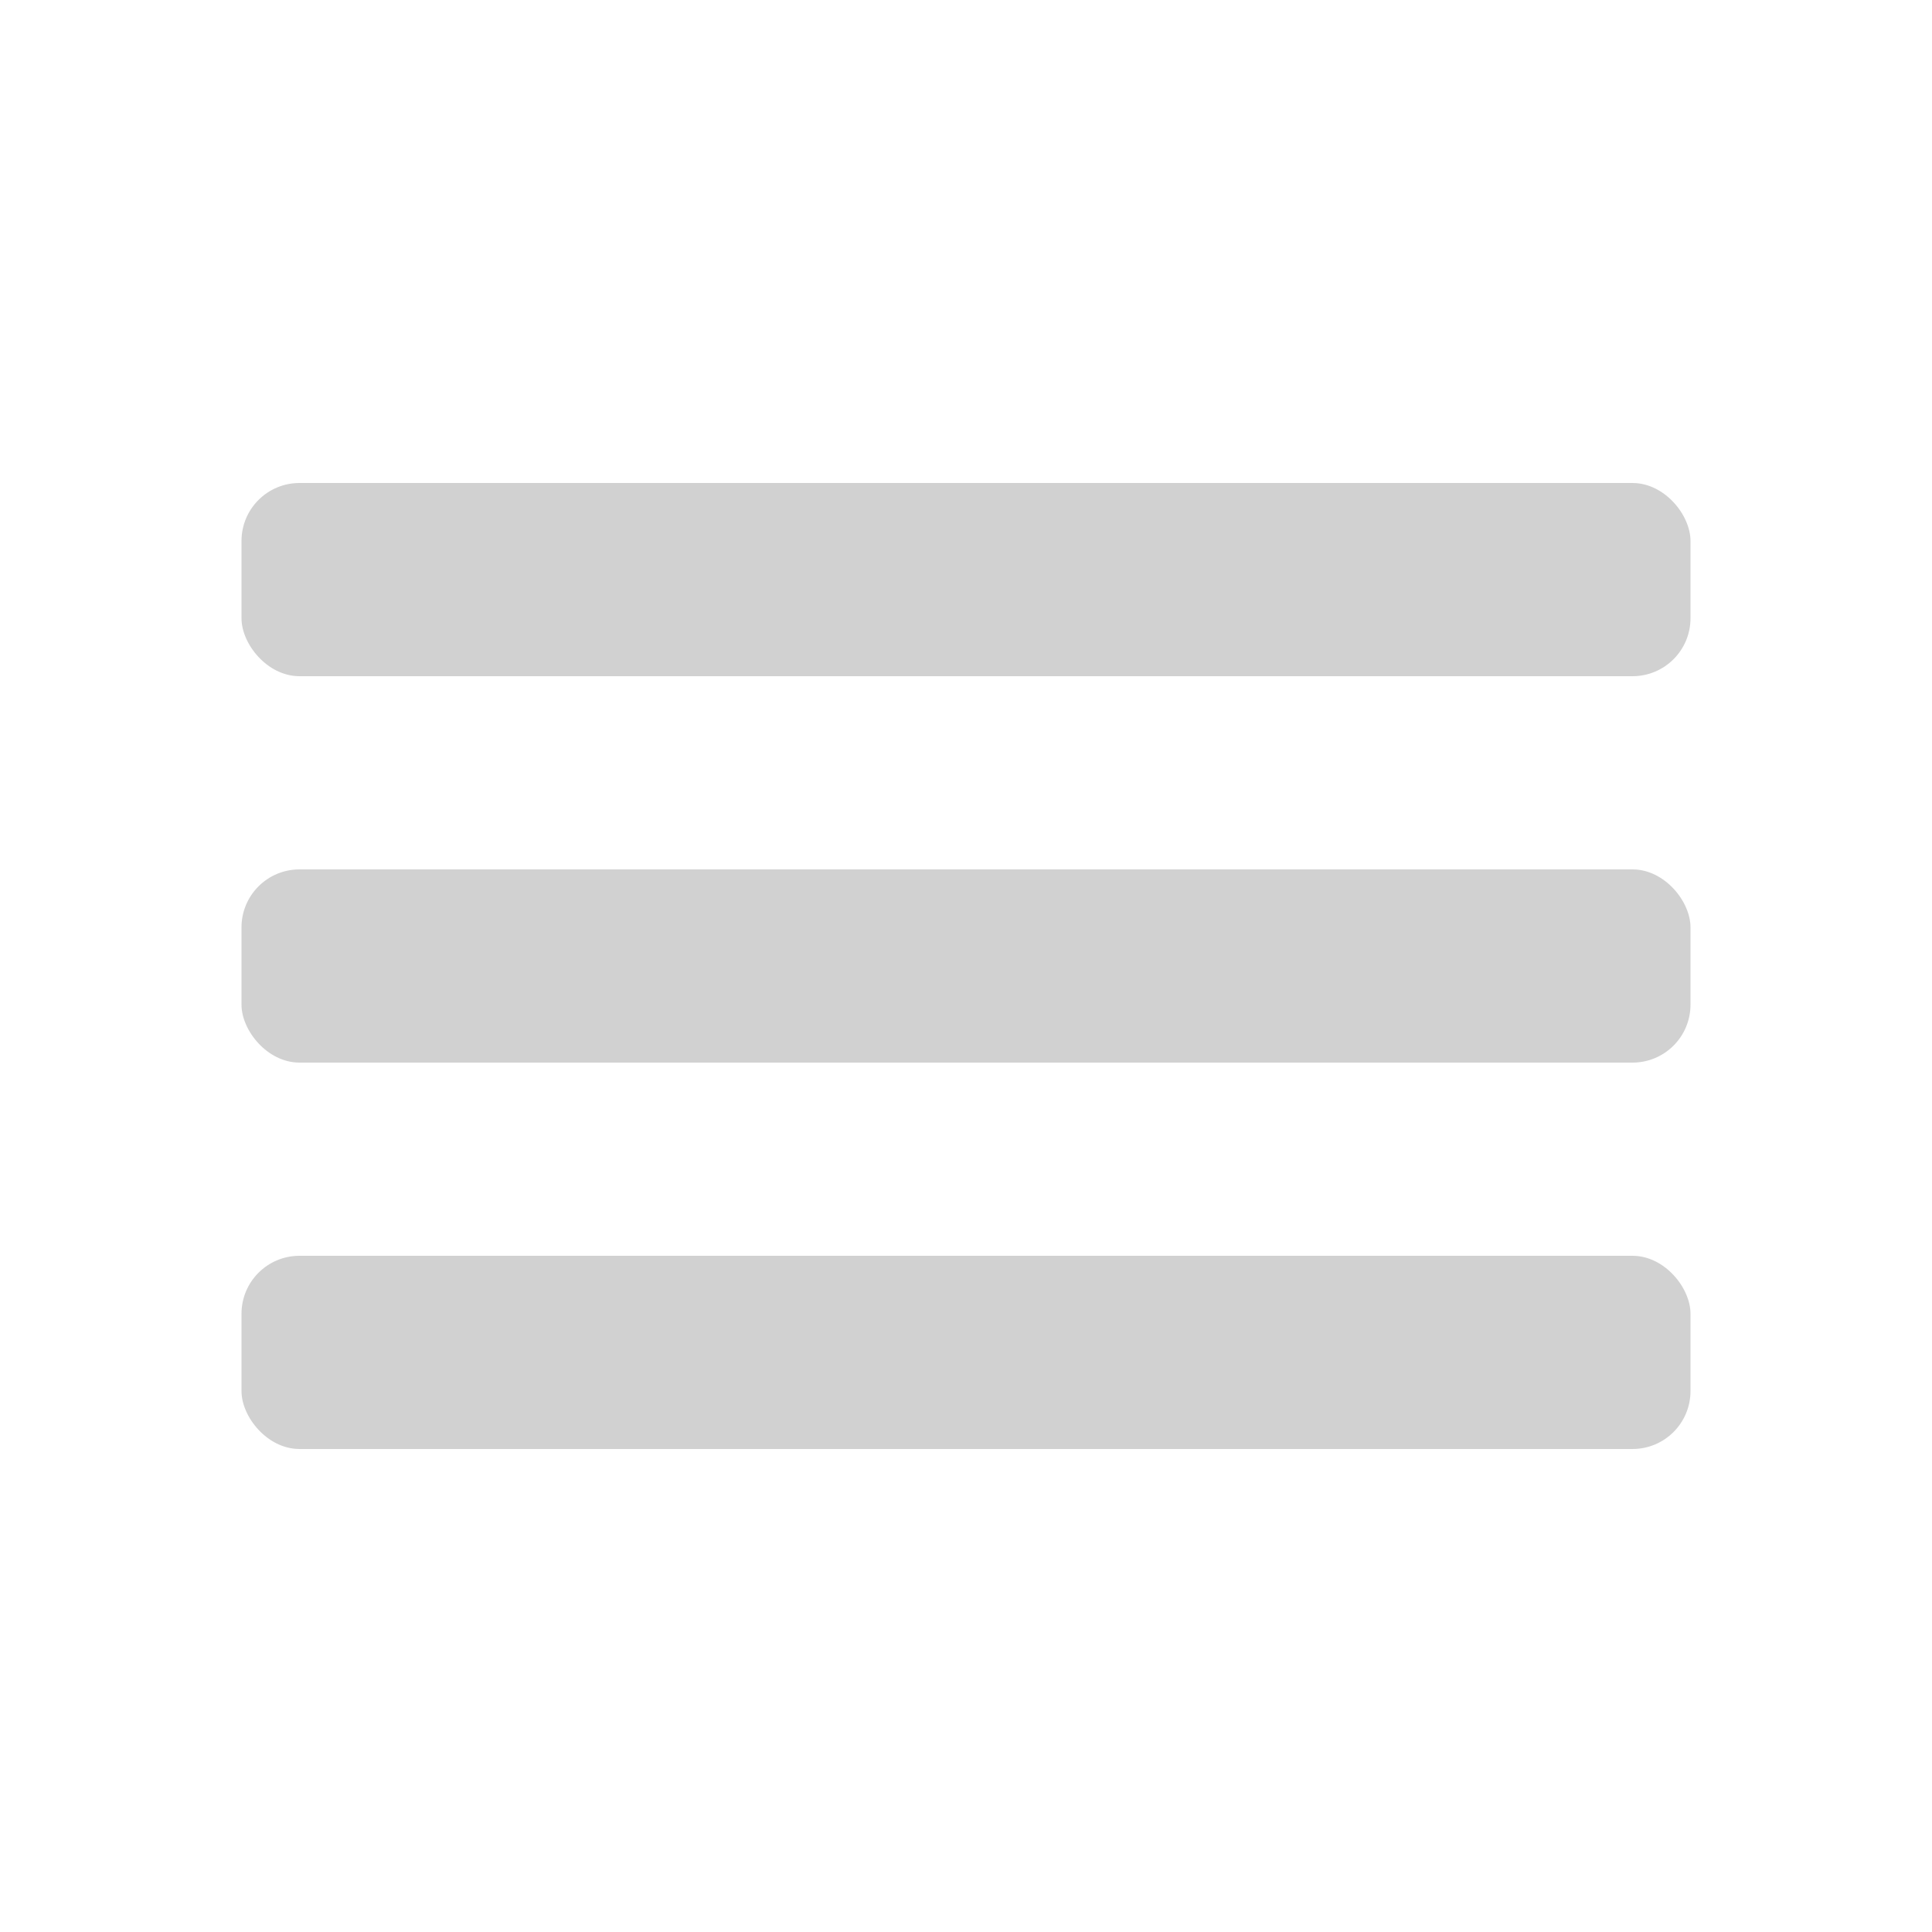
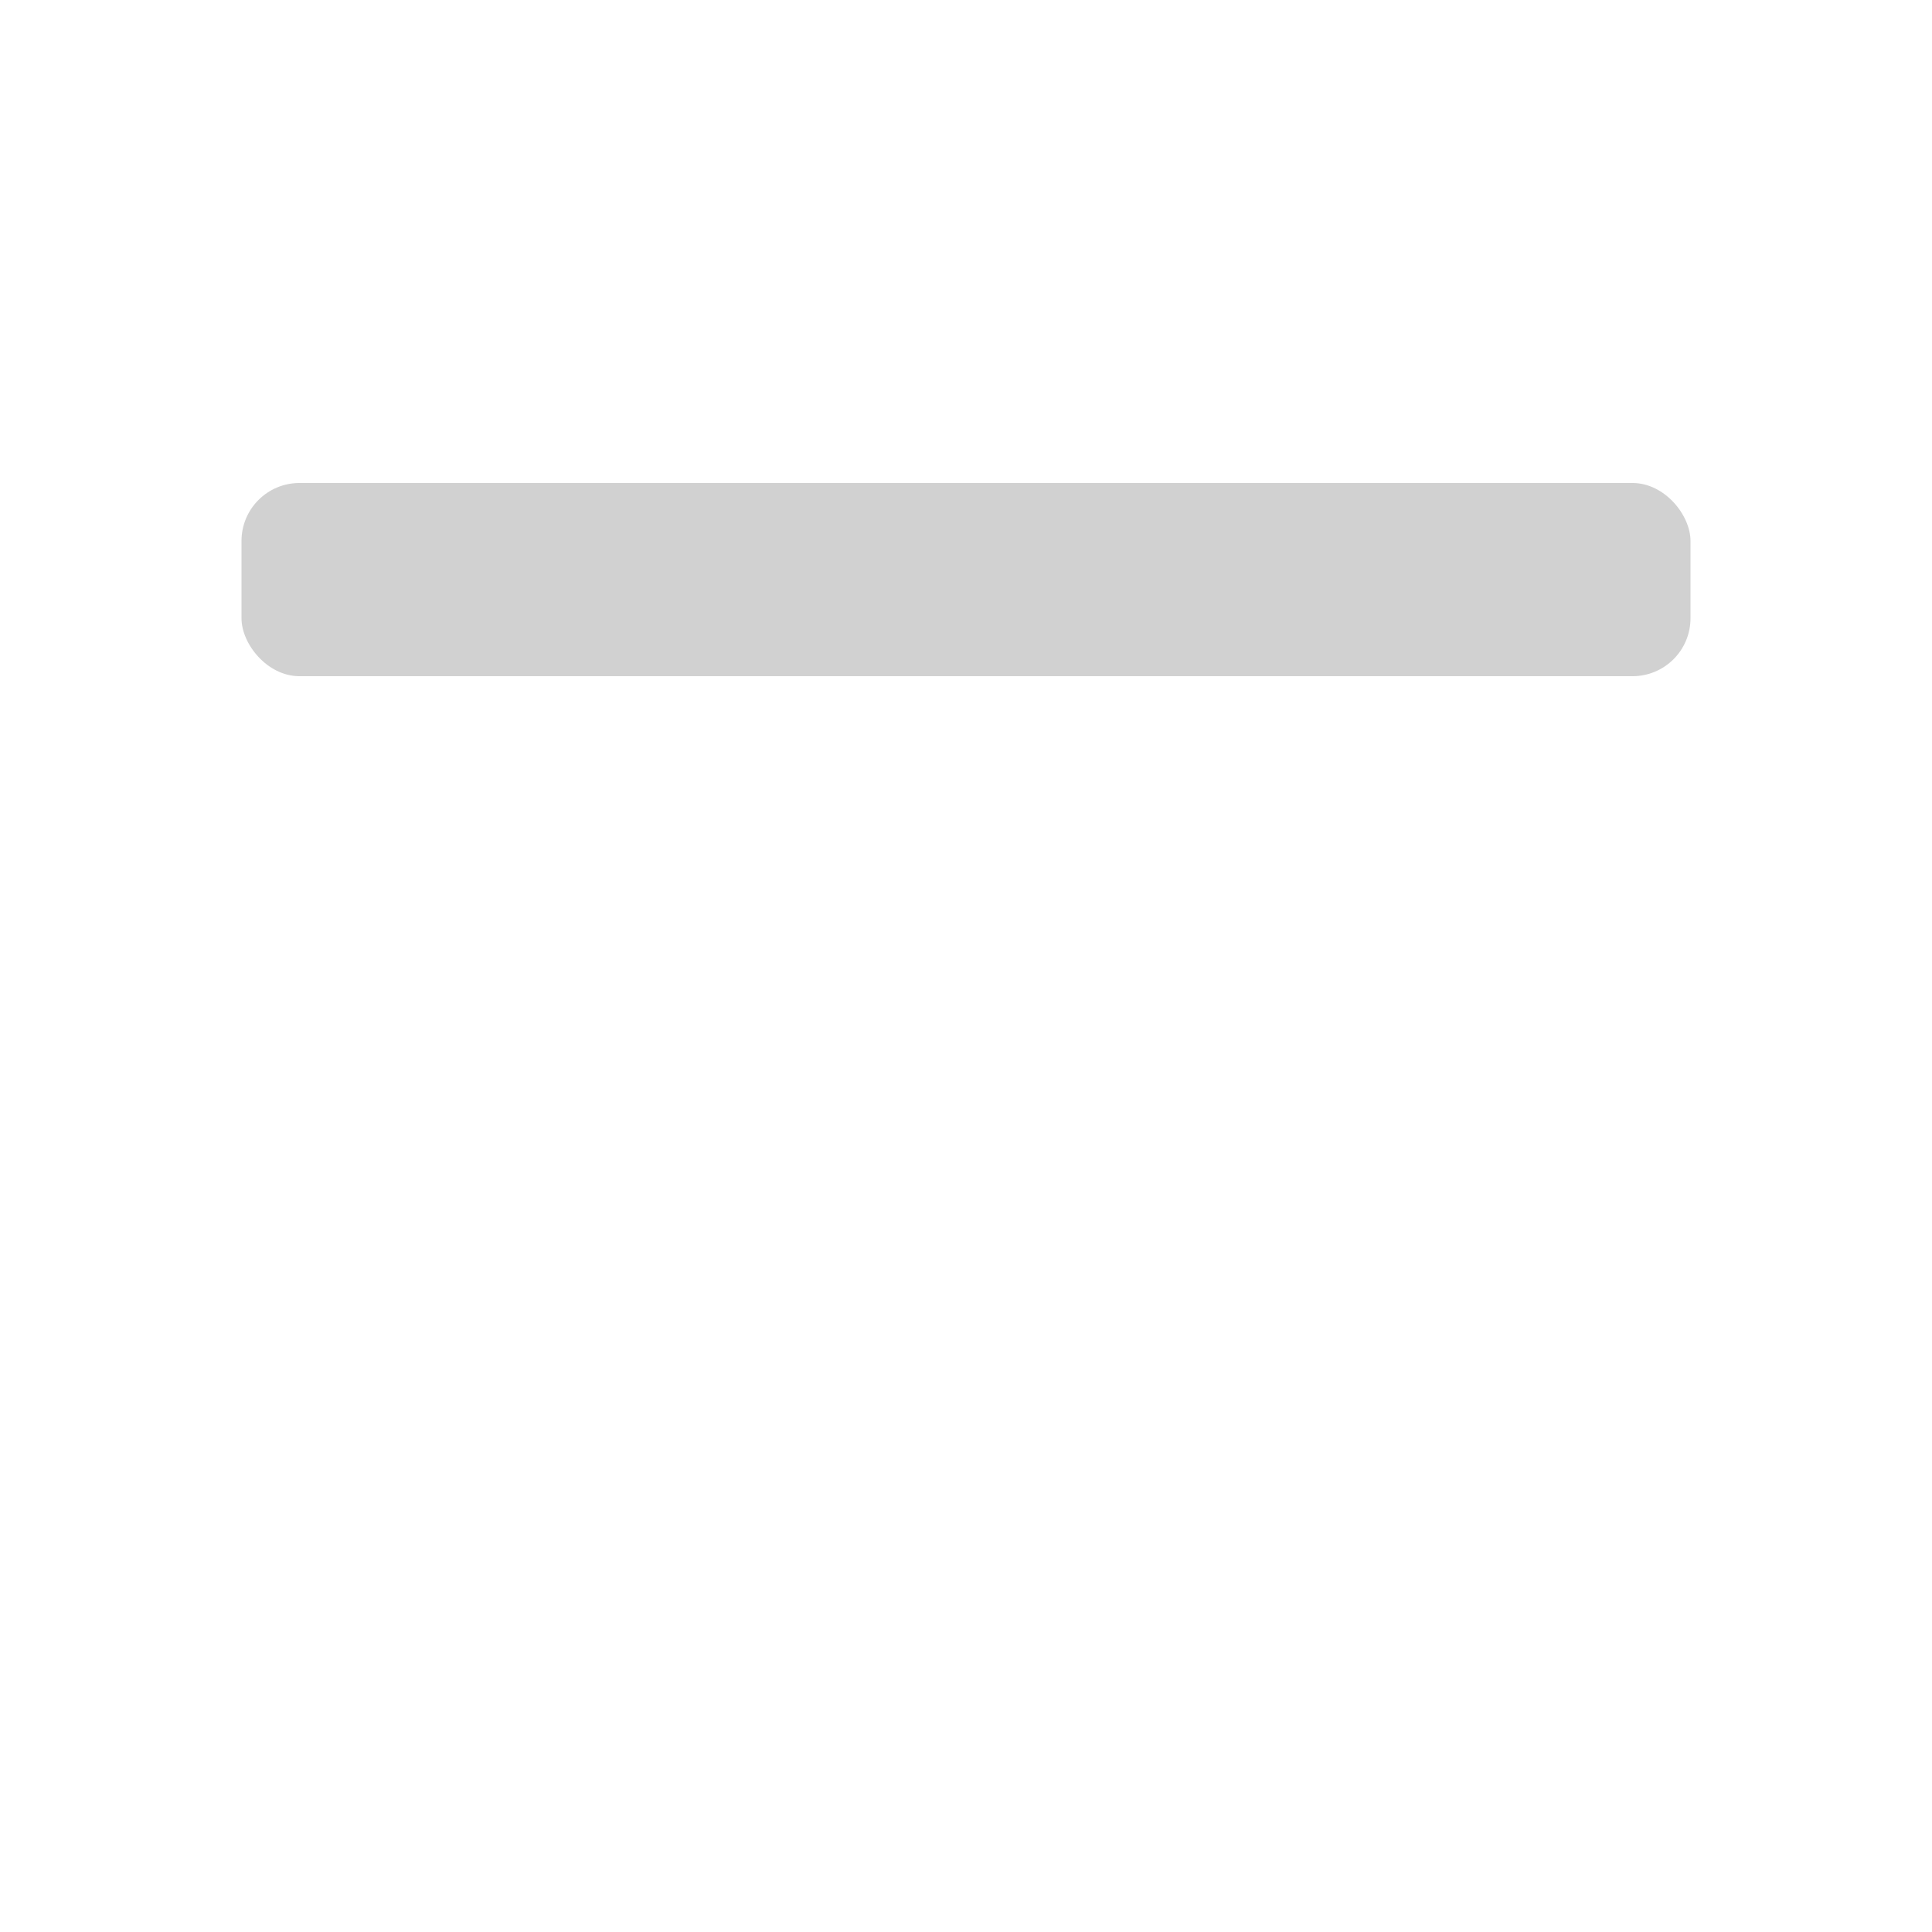
<svg xmlns="http://www.w3.org/2000/svg" version="1.1" x="0px" y="0px" viewBox="0 0 100 100" aria-hidden="true" width="100px" height="100px" style="fill:url(#CerosGradient_id08fb42bba);">
  <defs>
    <linearGradient class="cerosgradient" data-cerosgradient="true" id="CerosGradient_id08fb42bba" gradientUnits="userSpaceOnUse" x1="50%" y1="100%" x2="50%" y2="0%">
      <stop offset="0%" stop-color="#D1D1D1" />
      <stop offset="100%" stop-color="#D1D1D1" />
    </linearGradient>
    <linearGradient />
  </defs>
  <title>Hamburger Menu Square</title>
  <g transform="translate(0,52)">
    <rect style="fill:url(#CerosGradient_id08fb42bba);" width="75" height="10" x="12.5" y="-27" ry="3" rx="3" fill="#000000" fill-opacity="1" fill-rule="nonzero" stroke="none" />
-     <rect ry="3" y="-7" x="12.5" height="10" width="75" style="fill:url(#CerosGradient_id08fb42bba);" rx="3" fill="#000000" fill-opacity="1" fill-rule="nonzero" stroke="none" />
-     <rect style="fill:url(#CerosGradient_id08fb42bba);" width="75" height="10" x="12.5" y="13" ry="3" rx="3" fill="#000000" fill-opacity="1" fill-rule="nonzero" stroke="none" />
  </g>
</svg>